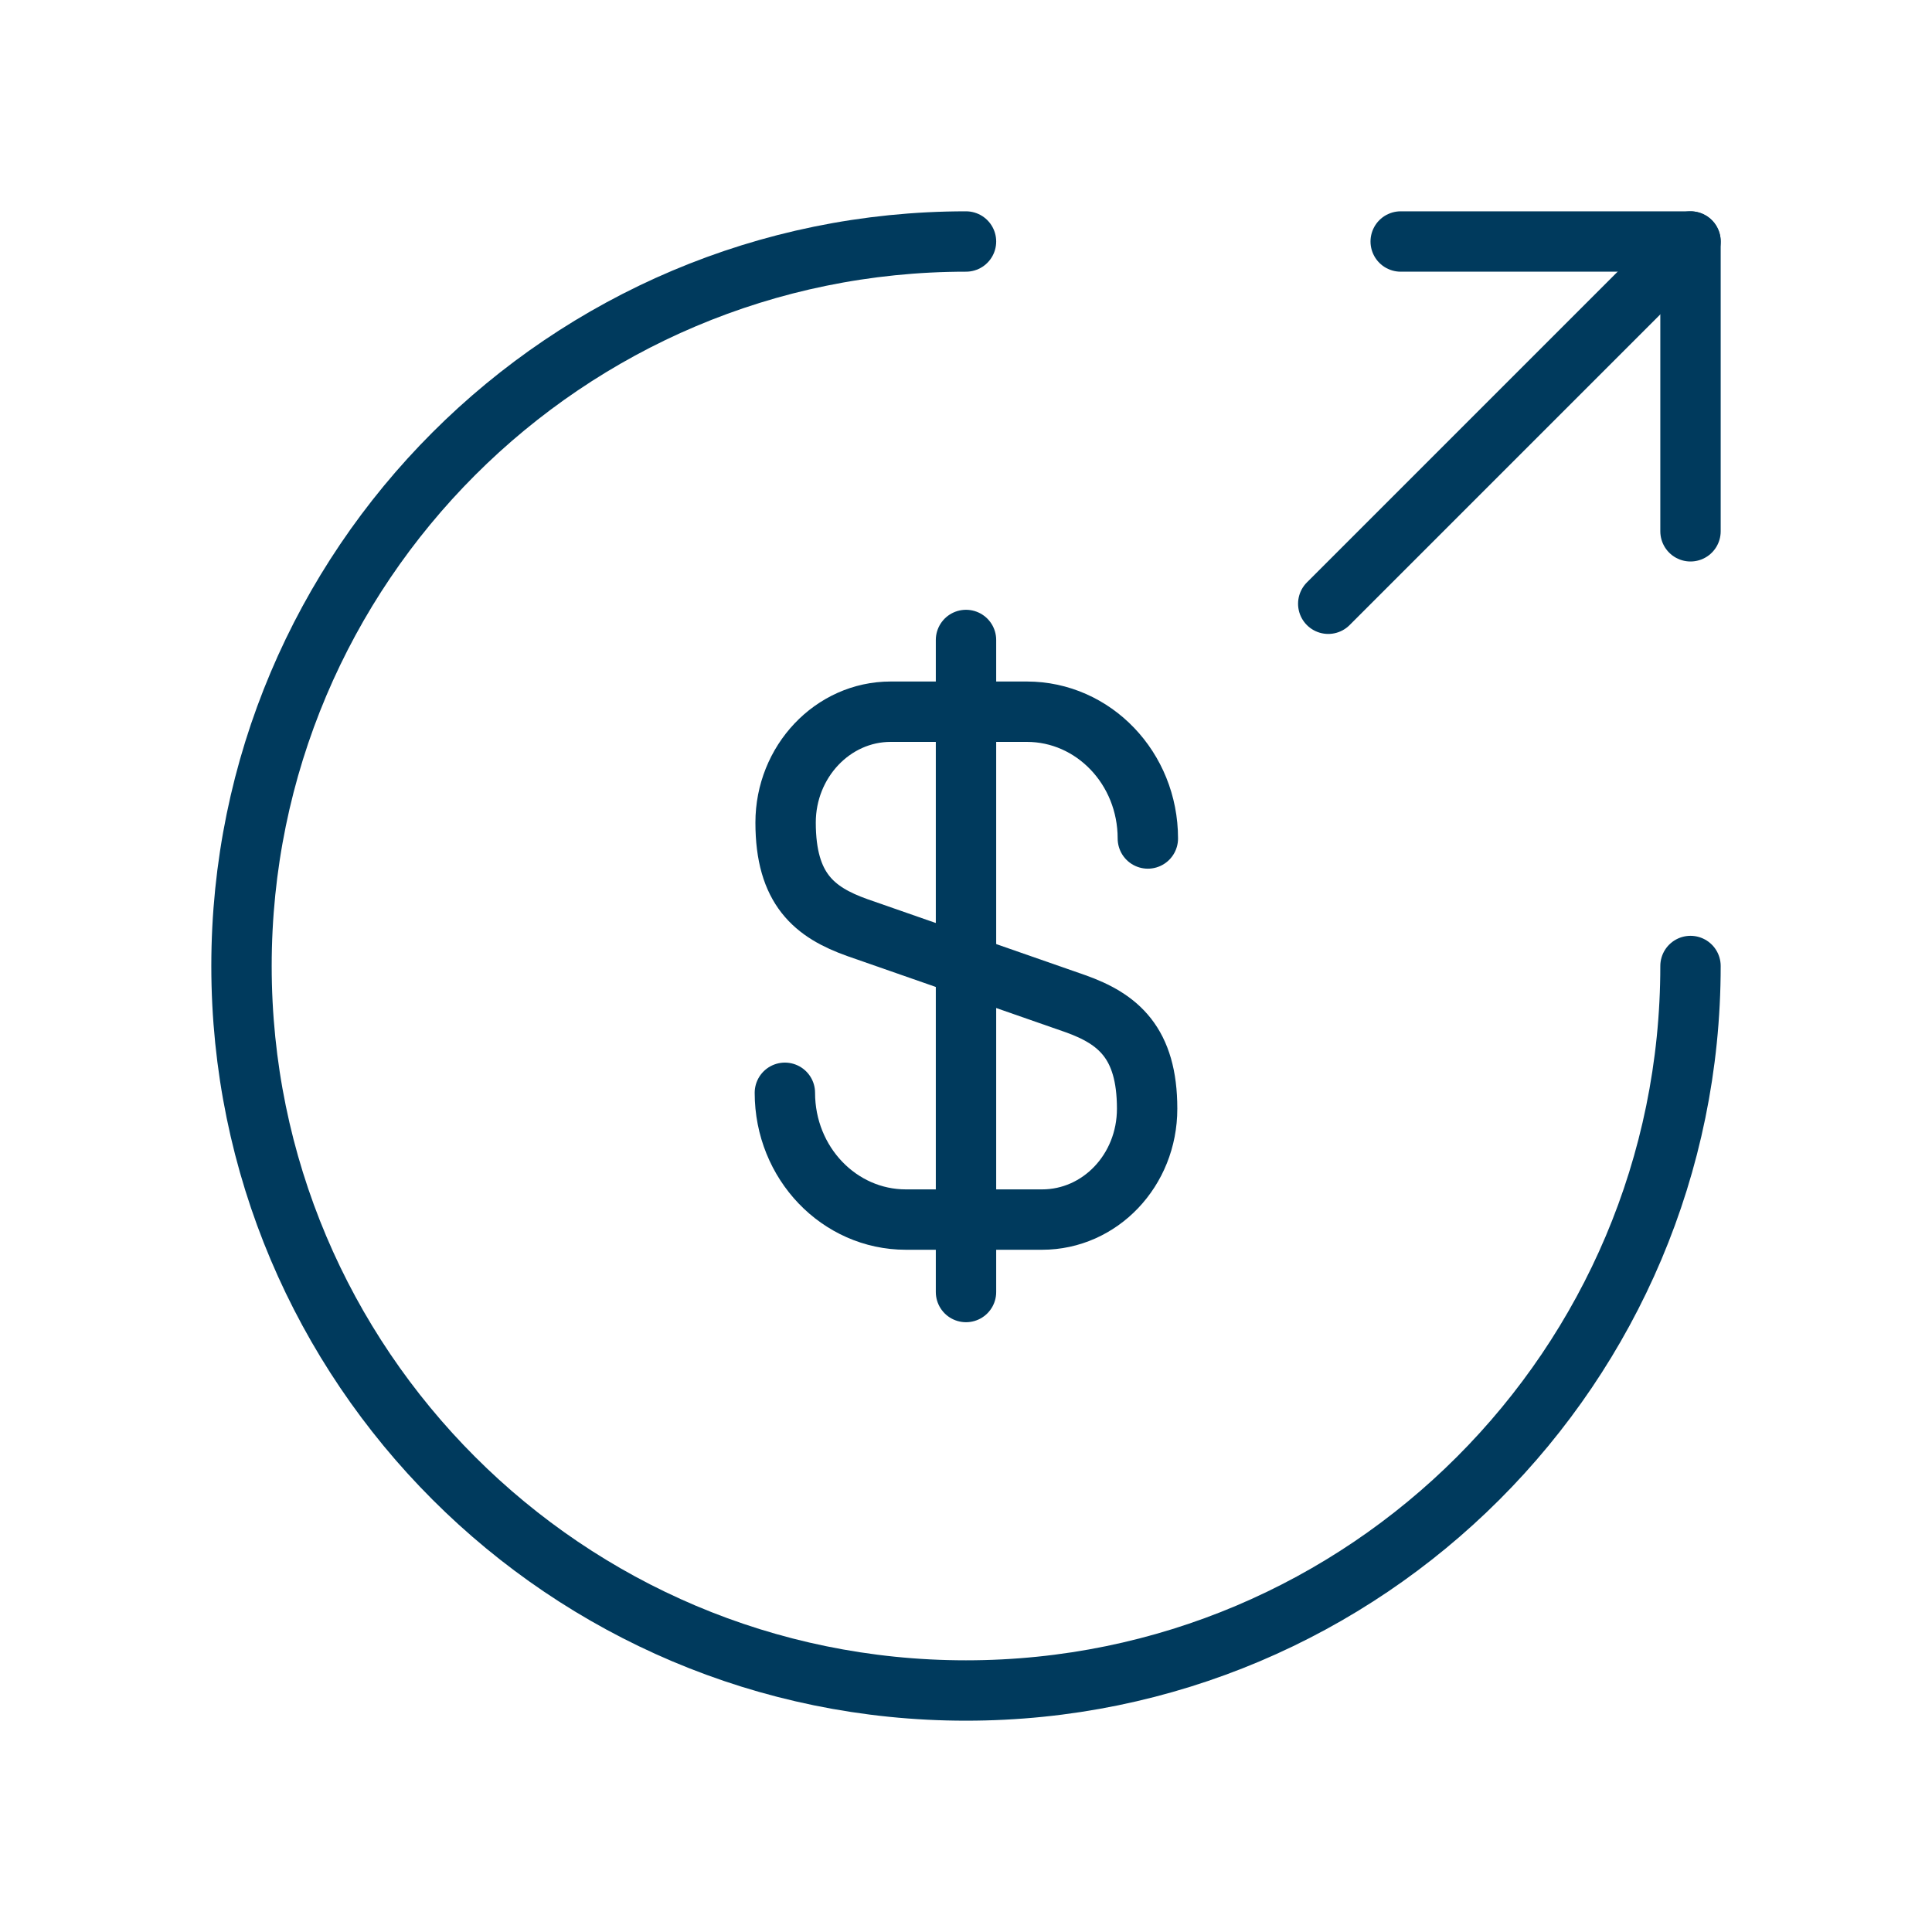
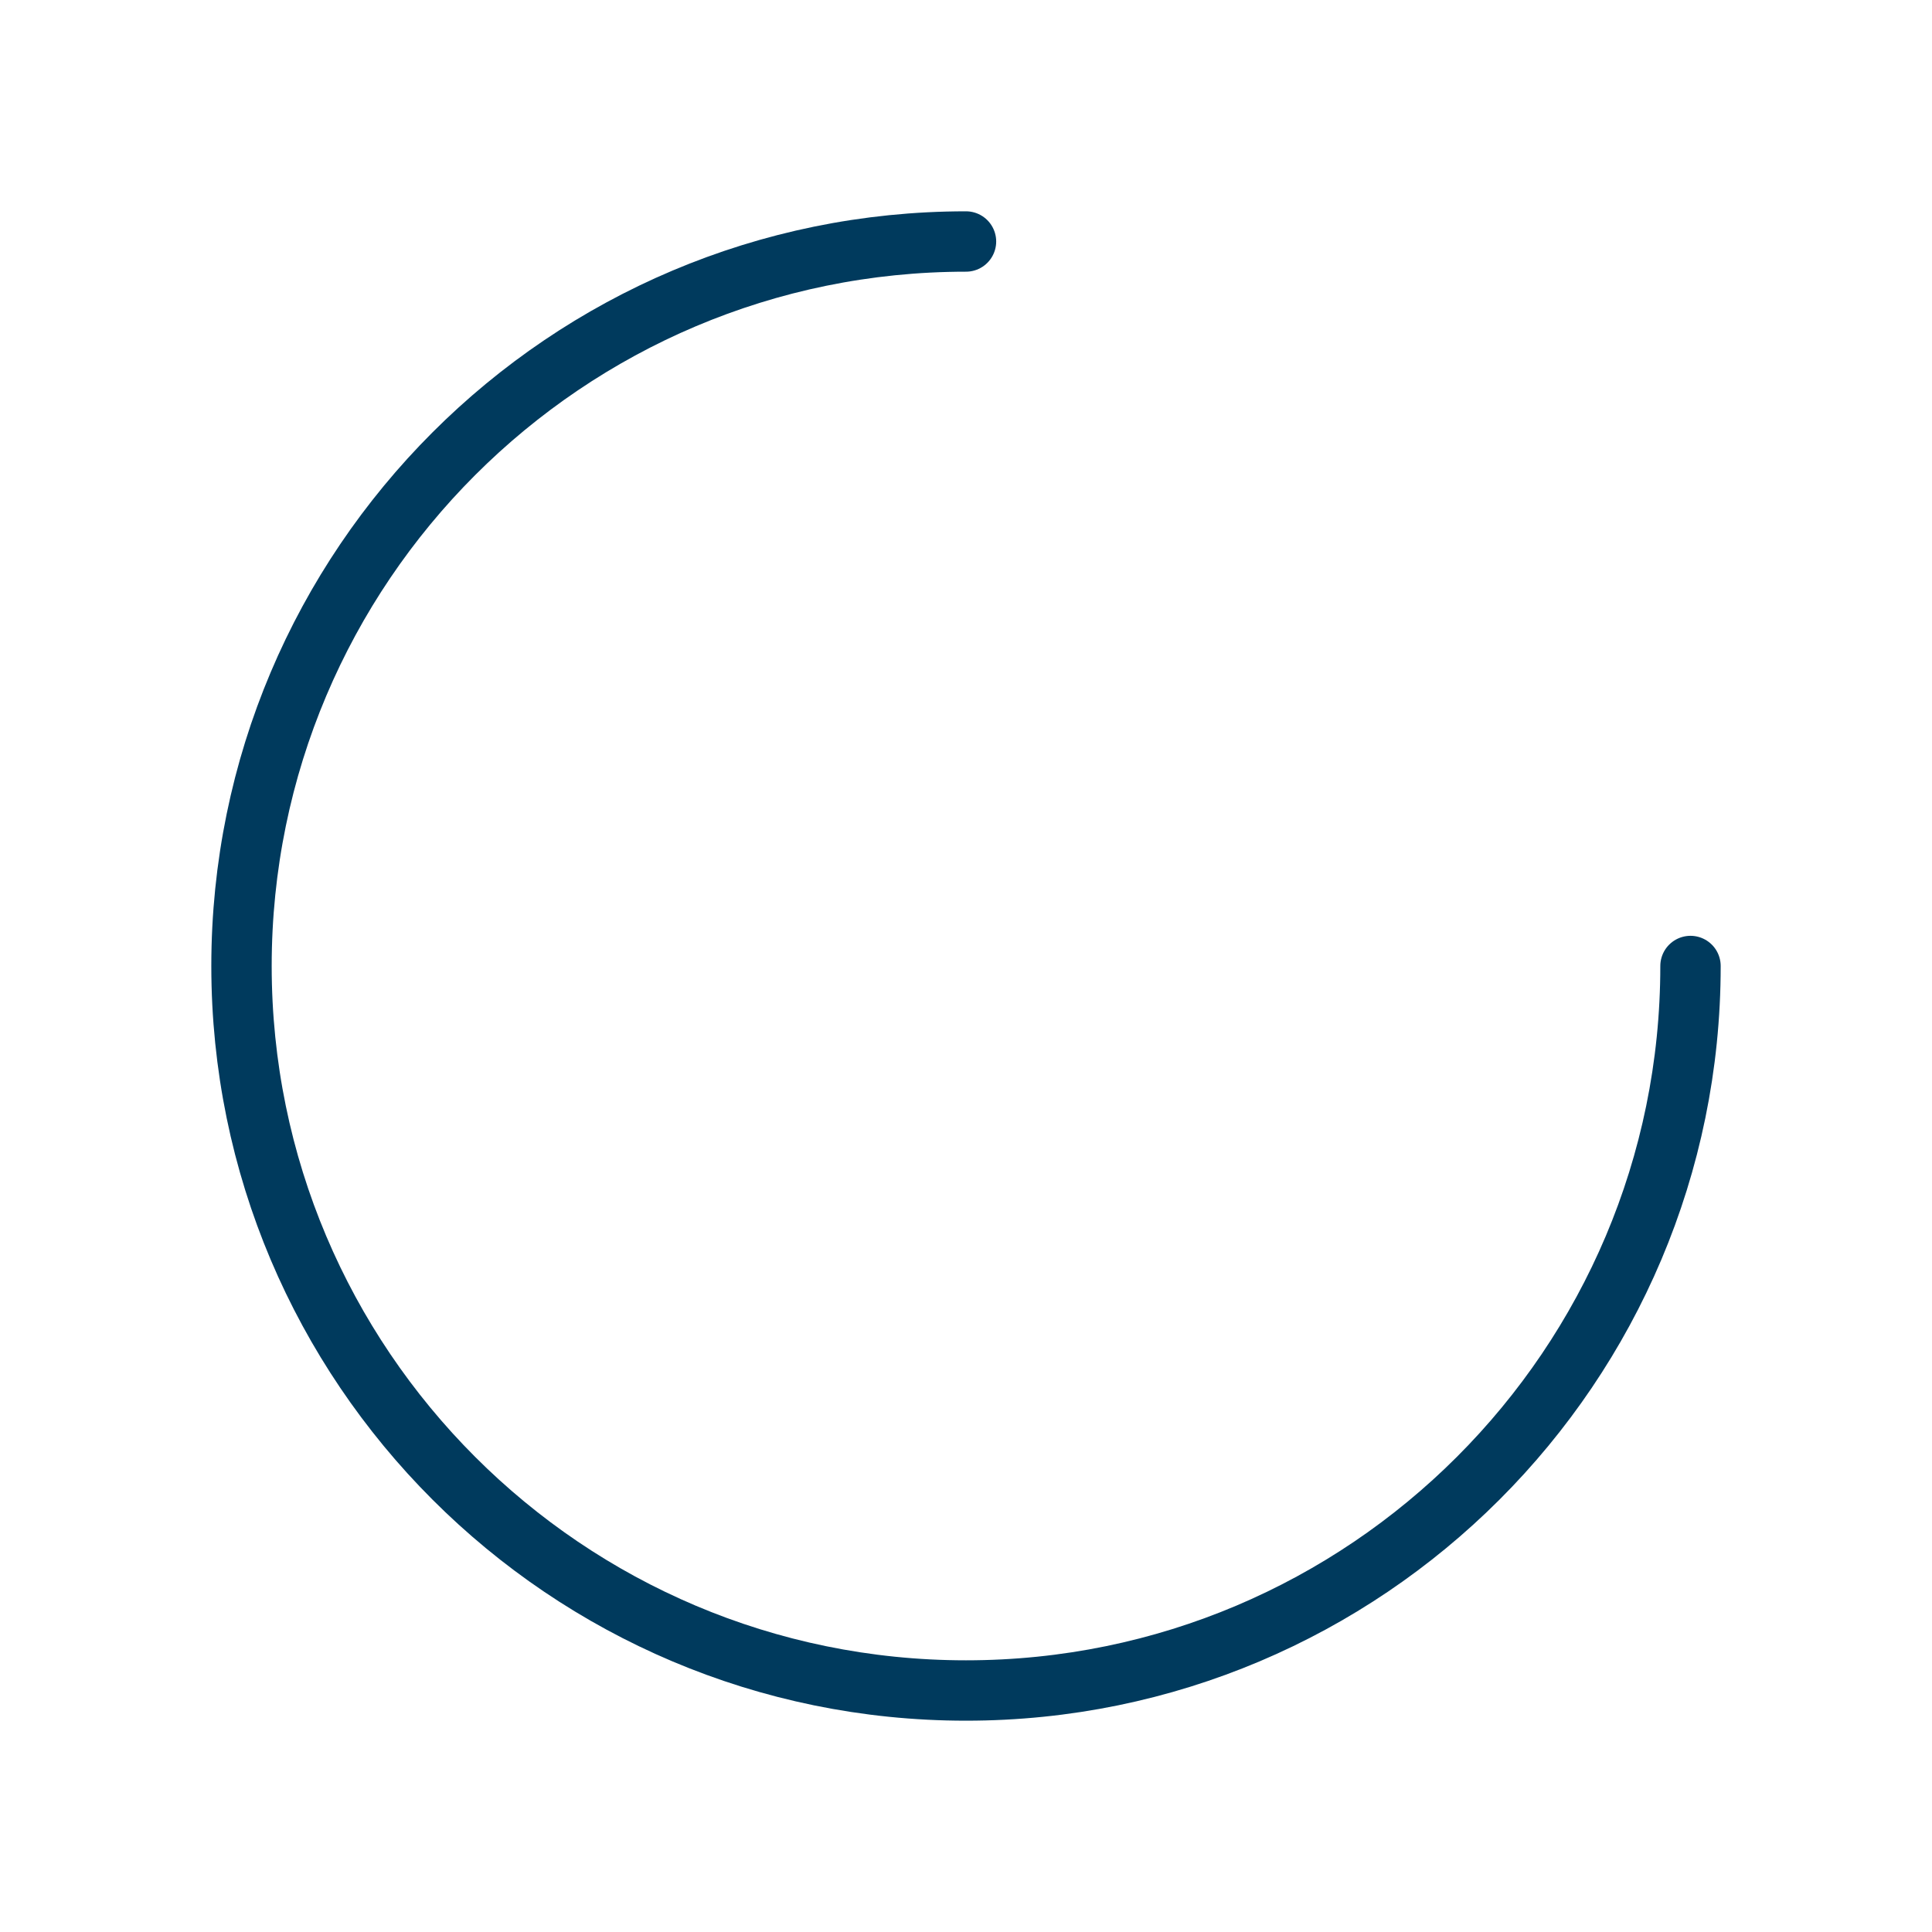
<svg xmlns="http://www.w3.org/2000/svg" width="96" height="96" viewBox="0 0 96 96" fill="none">
-   <path d="M39 54.3C39 57.792 41.7 60.6 45.012 60.6H51.78C54.66 60.6 57 58.152 57 55.092C57 51.816 55.56 50.628 53.436 49.872L42.6 46.092C40.476 45.336 39.036 44.184 39.036 40.872C39.036 37.848 41.376 35.364 44.256 35.364H51.024C54.336 35.364 57.036 38.172 57.036 41.664" stroke="#003A5D" stroke-width="3" stroke-linecap="round" stroke-linejoin="round" />
-   <path d="M48 31.8V64.2" stroke="#003A5D" stroke-width="3" stroke-linecap="round" stroke-linejoin="round" />
  <path d="M84 48C84 67.872 67.872 84 48 84C28.128 84 12 67.872 12 48C12 28.128 28.128 12 48 12" stroke="#003A5D" stroke-width="3" stroke-linecap="round" stroke-linejoin="round" />
-   <path d="M84 26.4V12H69.6" stroke="#003A5D" stroke-width="3" stroke-linecap="round" stroke-linejoin="round" />
-   <path d="M66 30L84 12" stroke="#003A5D" stroke-width="3" stroke-linecap="round" stroke-linejoin="round" />
</svg>